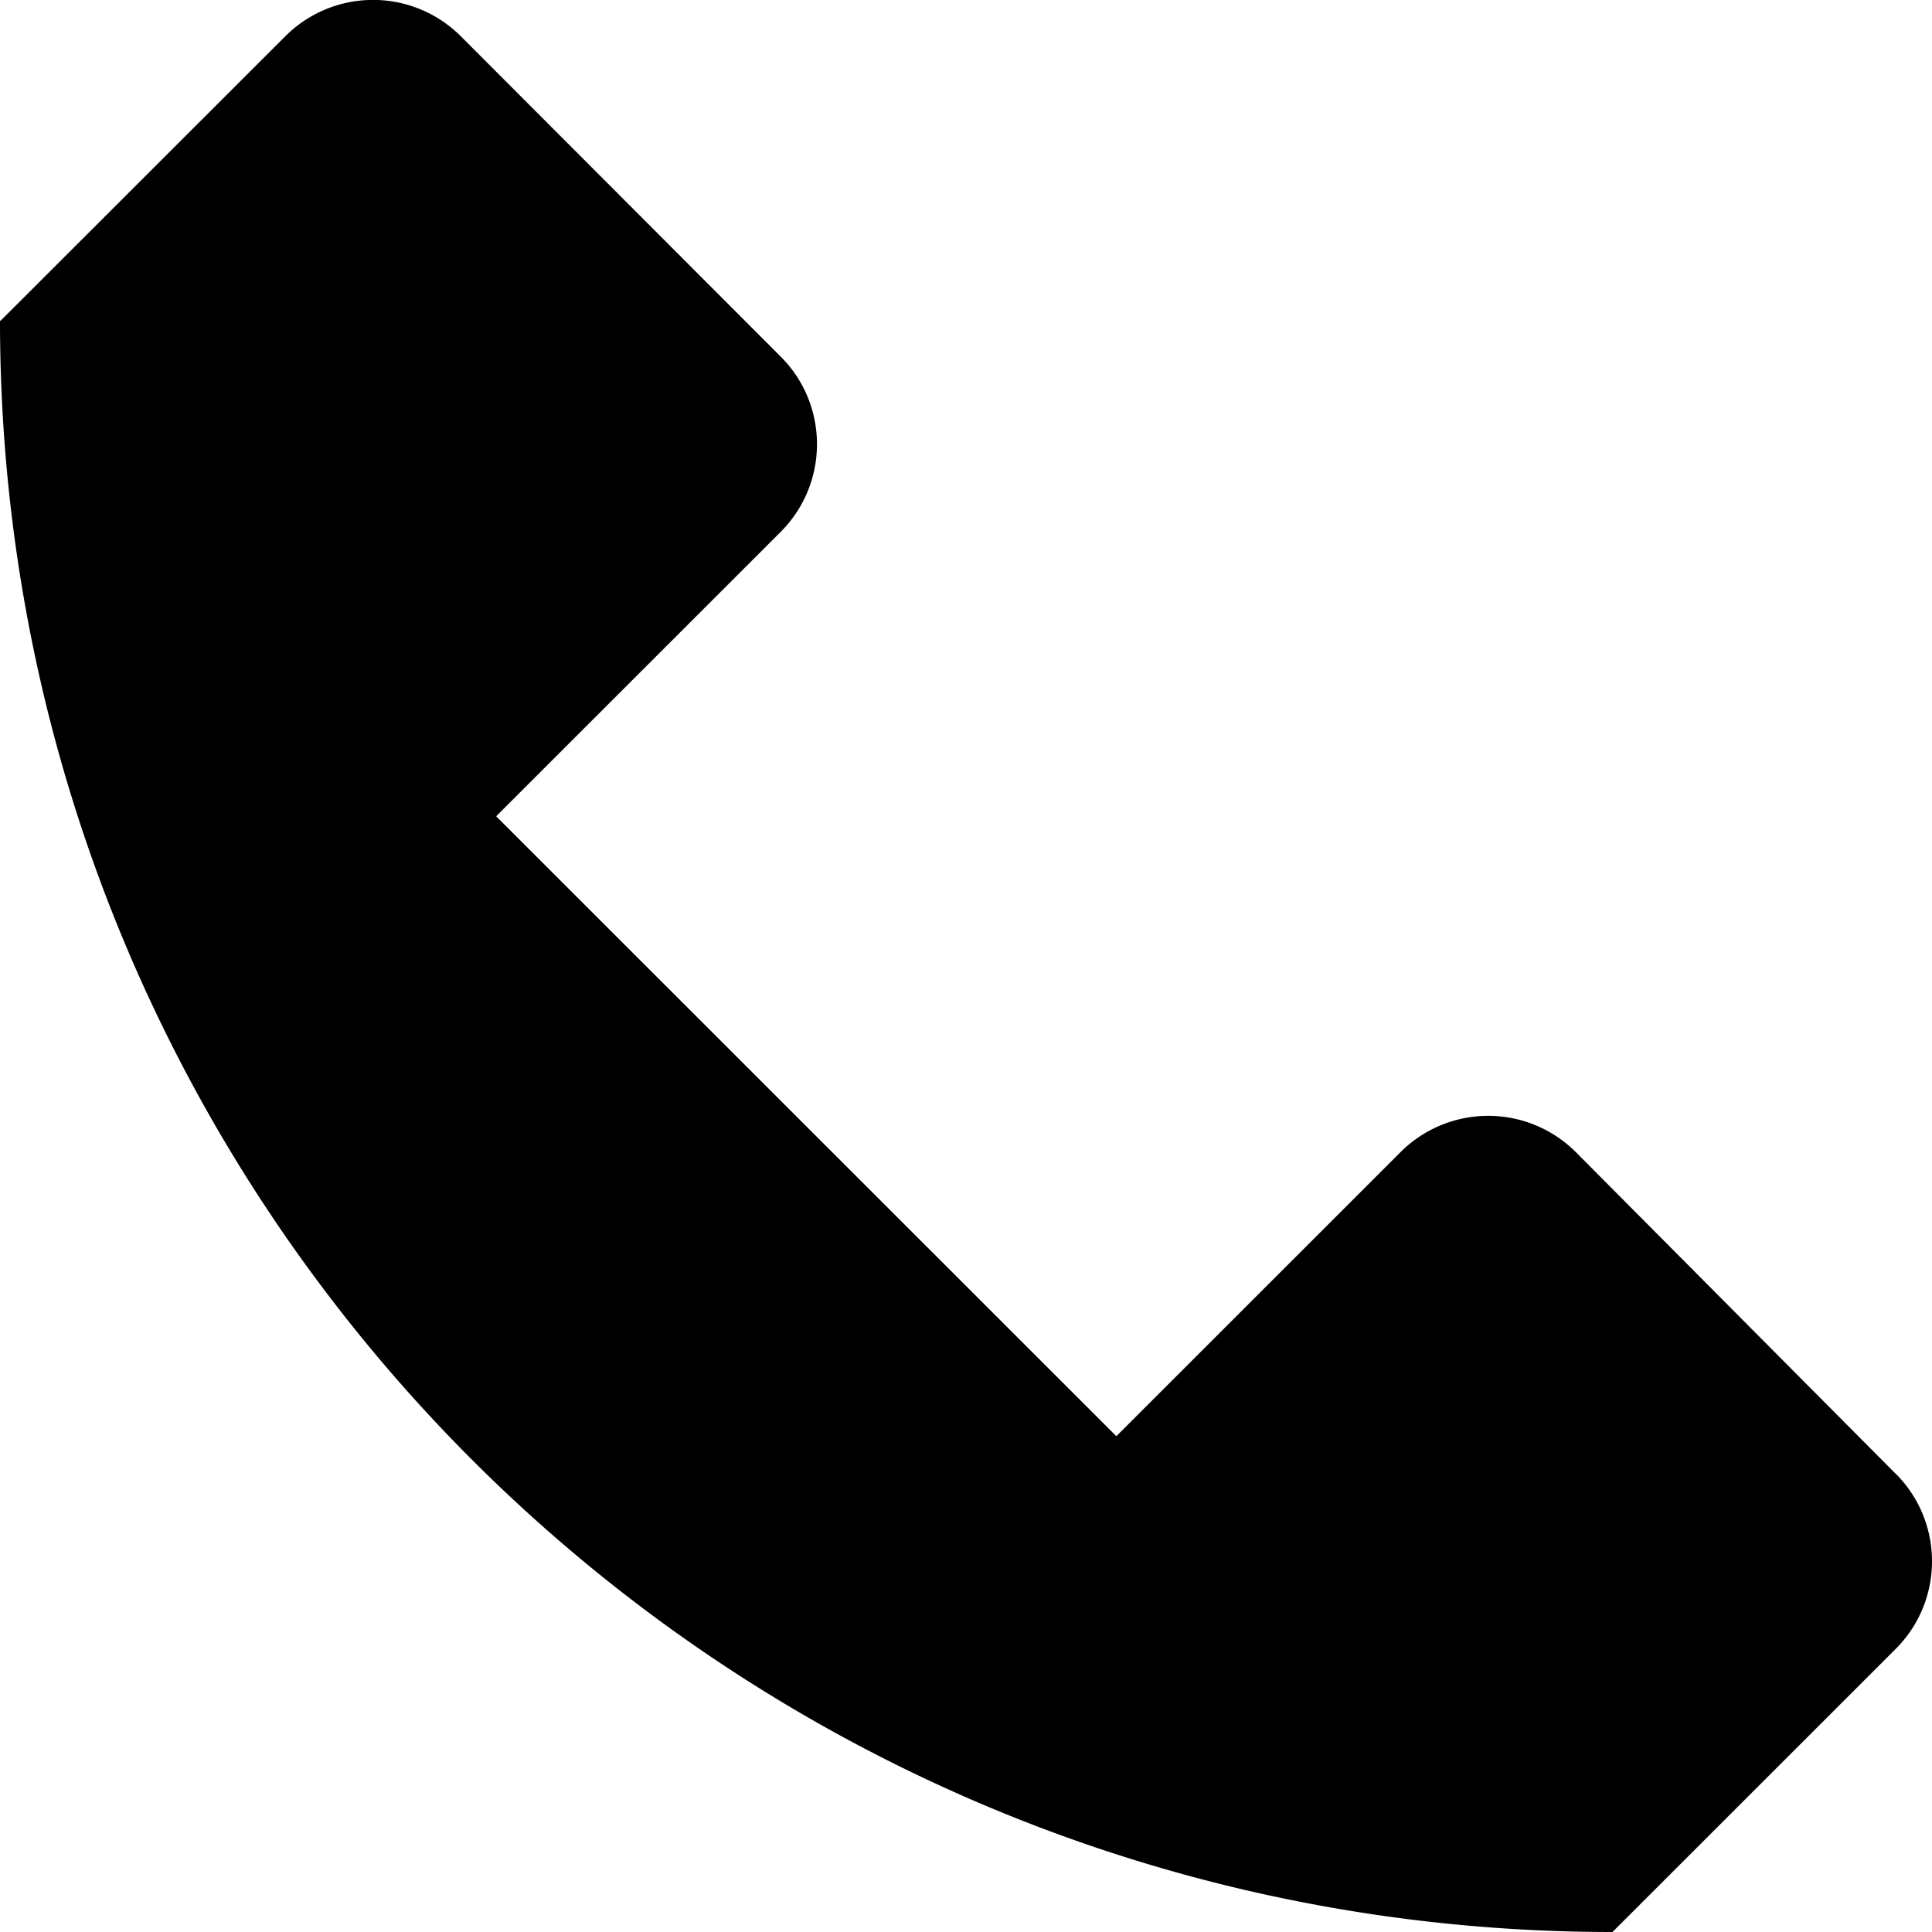
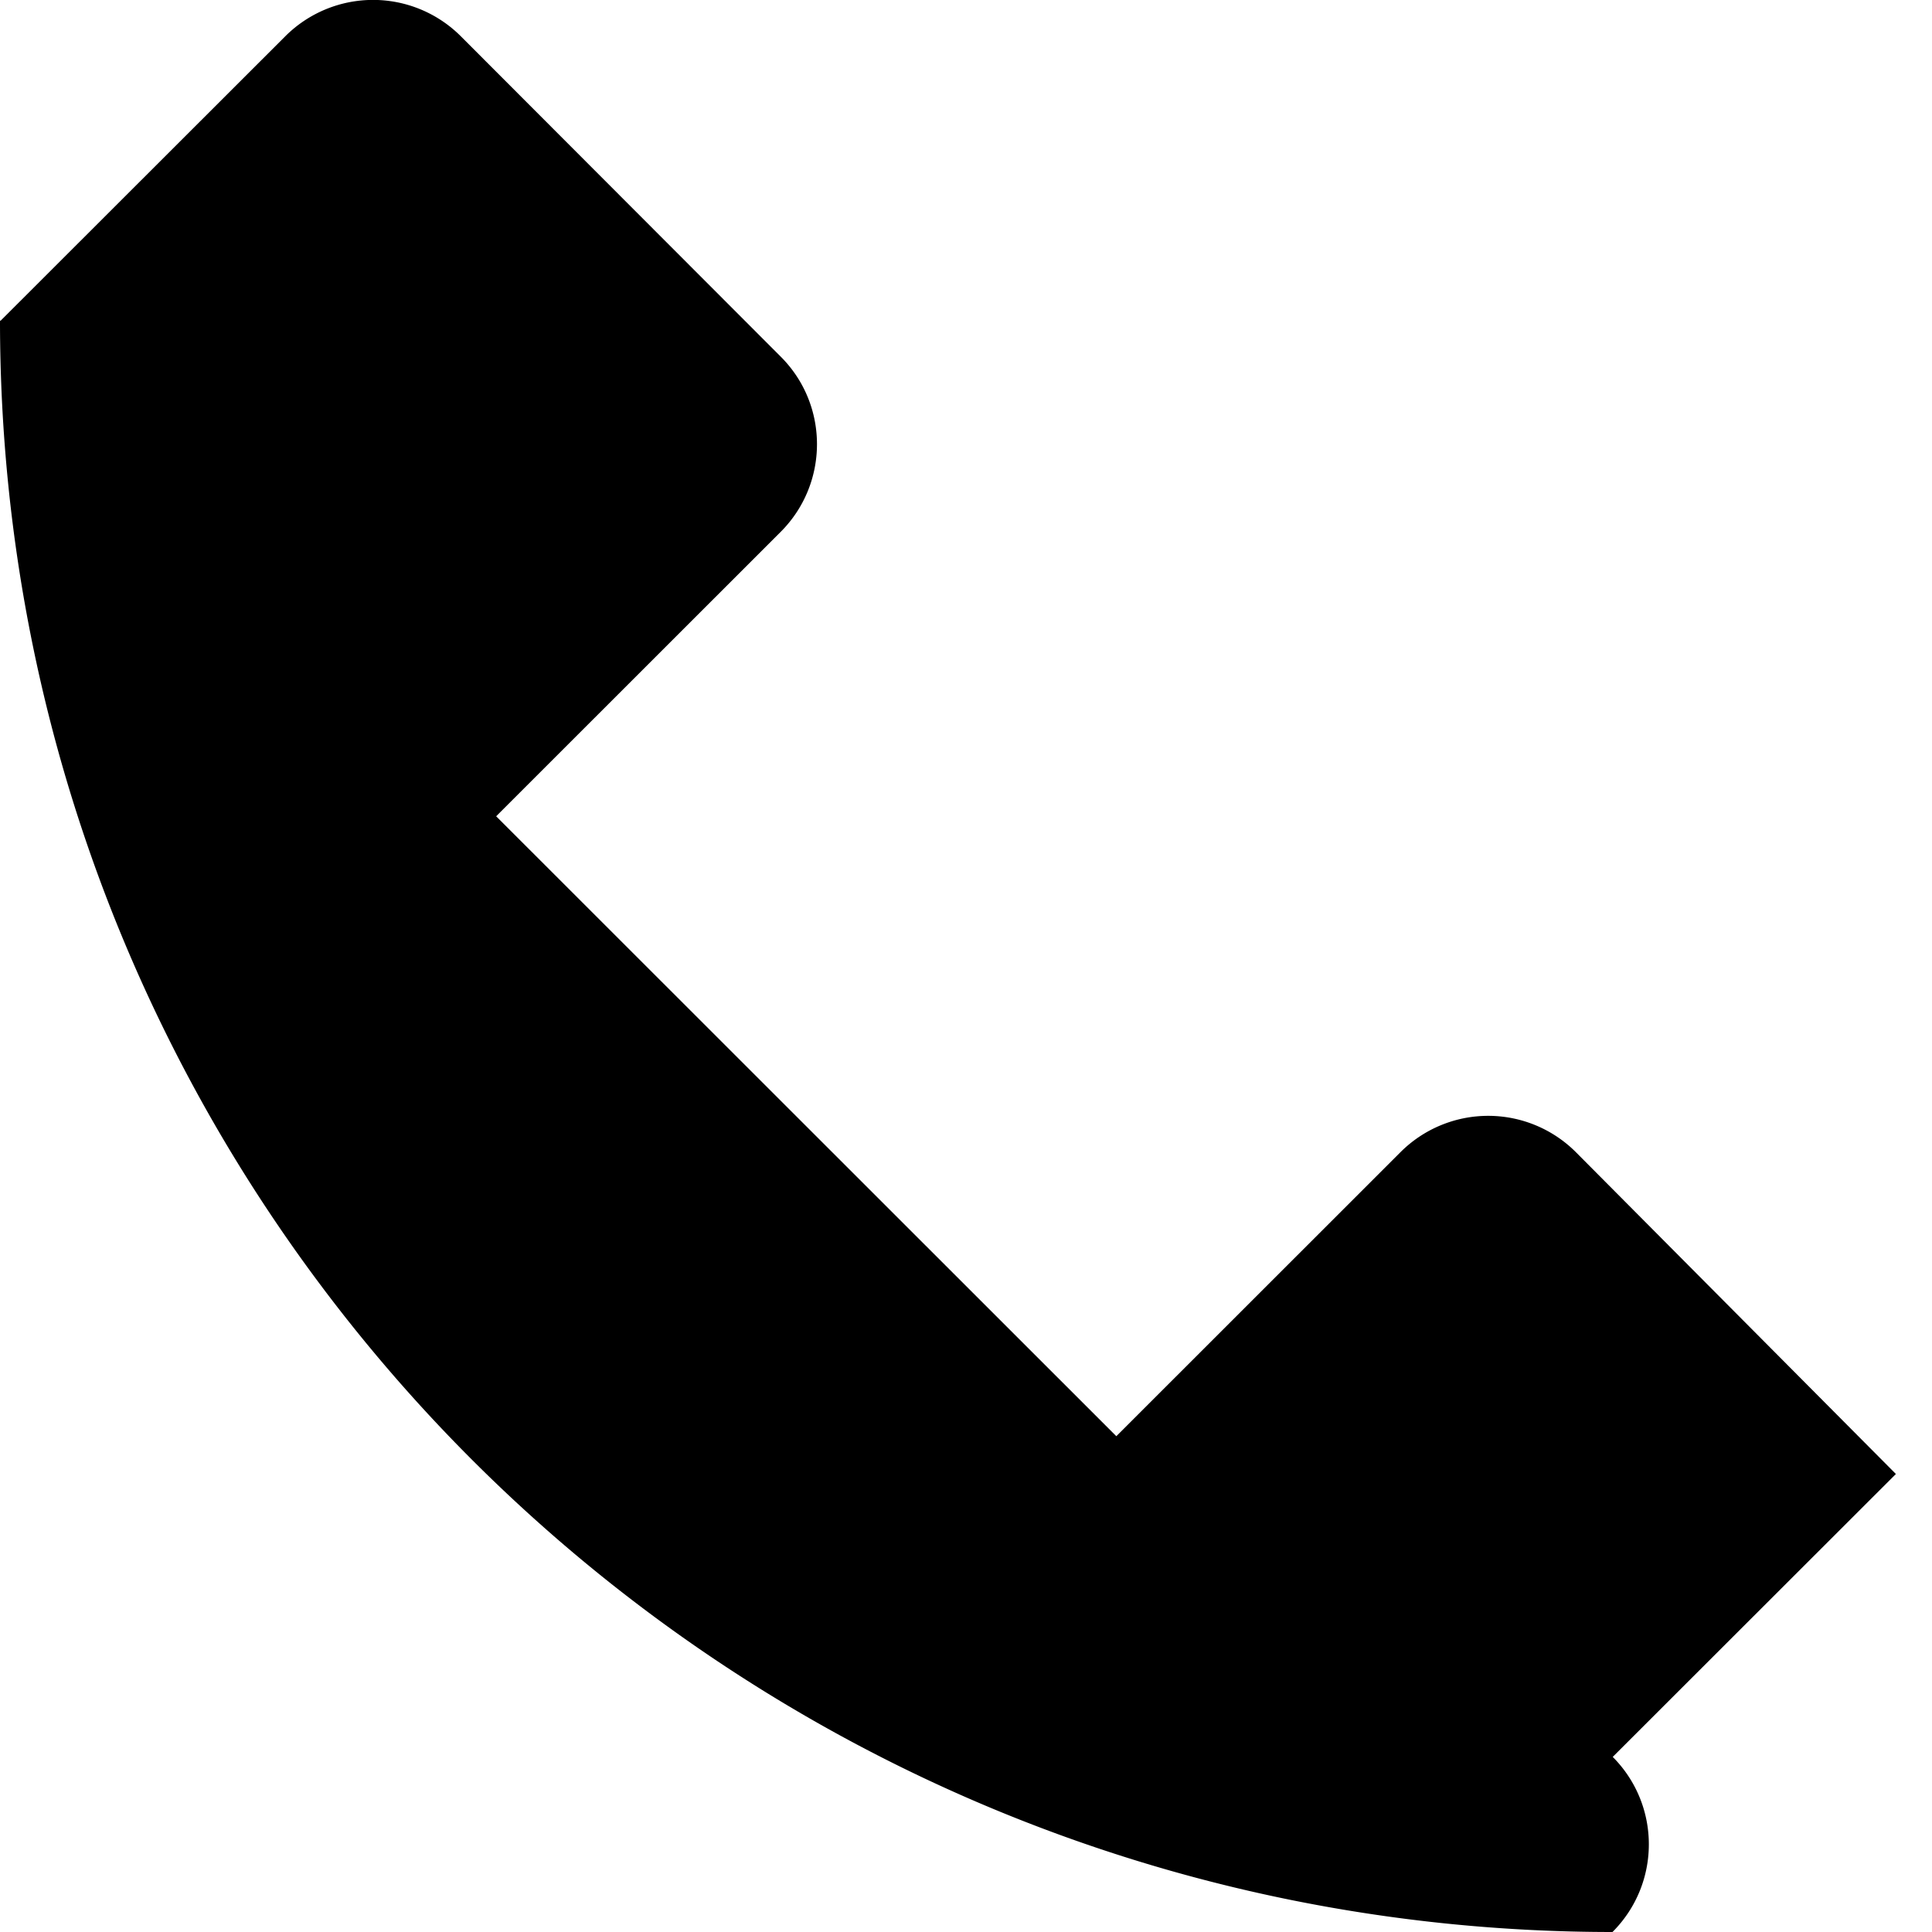
<svg xmlns="http://www.w3.org/2000/svg" width="16" height="16" viewBox="0 0 16 16">
-   <path d="M15.701 12.207l-2.648-2.663a1.027 1.027 0 0 0-1.455-.002l-2.353 2.352L4.109 6.76l2.356-2.355c.4-.4.402-1.05.001-1.451L3.816.3a1.028 1.028 0 0 0-1.453 0L.004 2.657 0 2.654C0 10.025 5.978 16 13.354 16l2.345-2.344c.4-.4.402-1.048.002-1.45z" fill-rule="evenodd" />
+   <path d="M15.701 12.207l-2.648-2.663a1.027 1.027 0 0 0-1.455-.002l-2.353 2.352L4.109 6.76l2.356-2.355c.4-.4.402-1.05.001-1.451L3.816.3a1.028 1.028 0 0 0-1.453 0L.004 2.657 0 2.654C0 10.025 5.978 16 13.354 16c.4-.4.402-1.048.002-1.45z" fill-rule="evenodd" />
</svg>